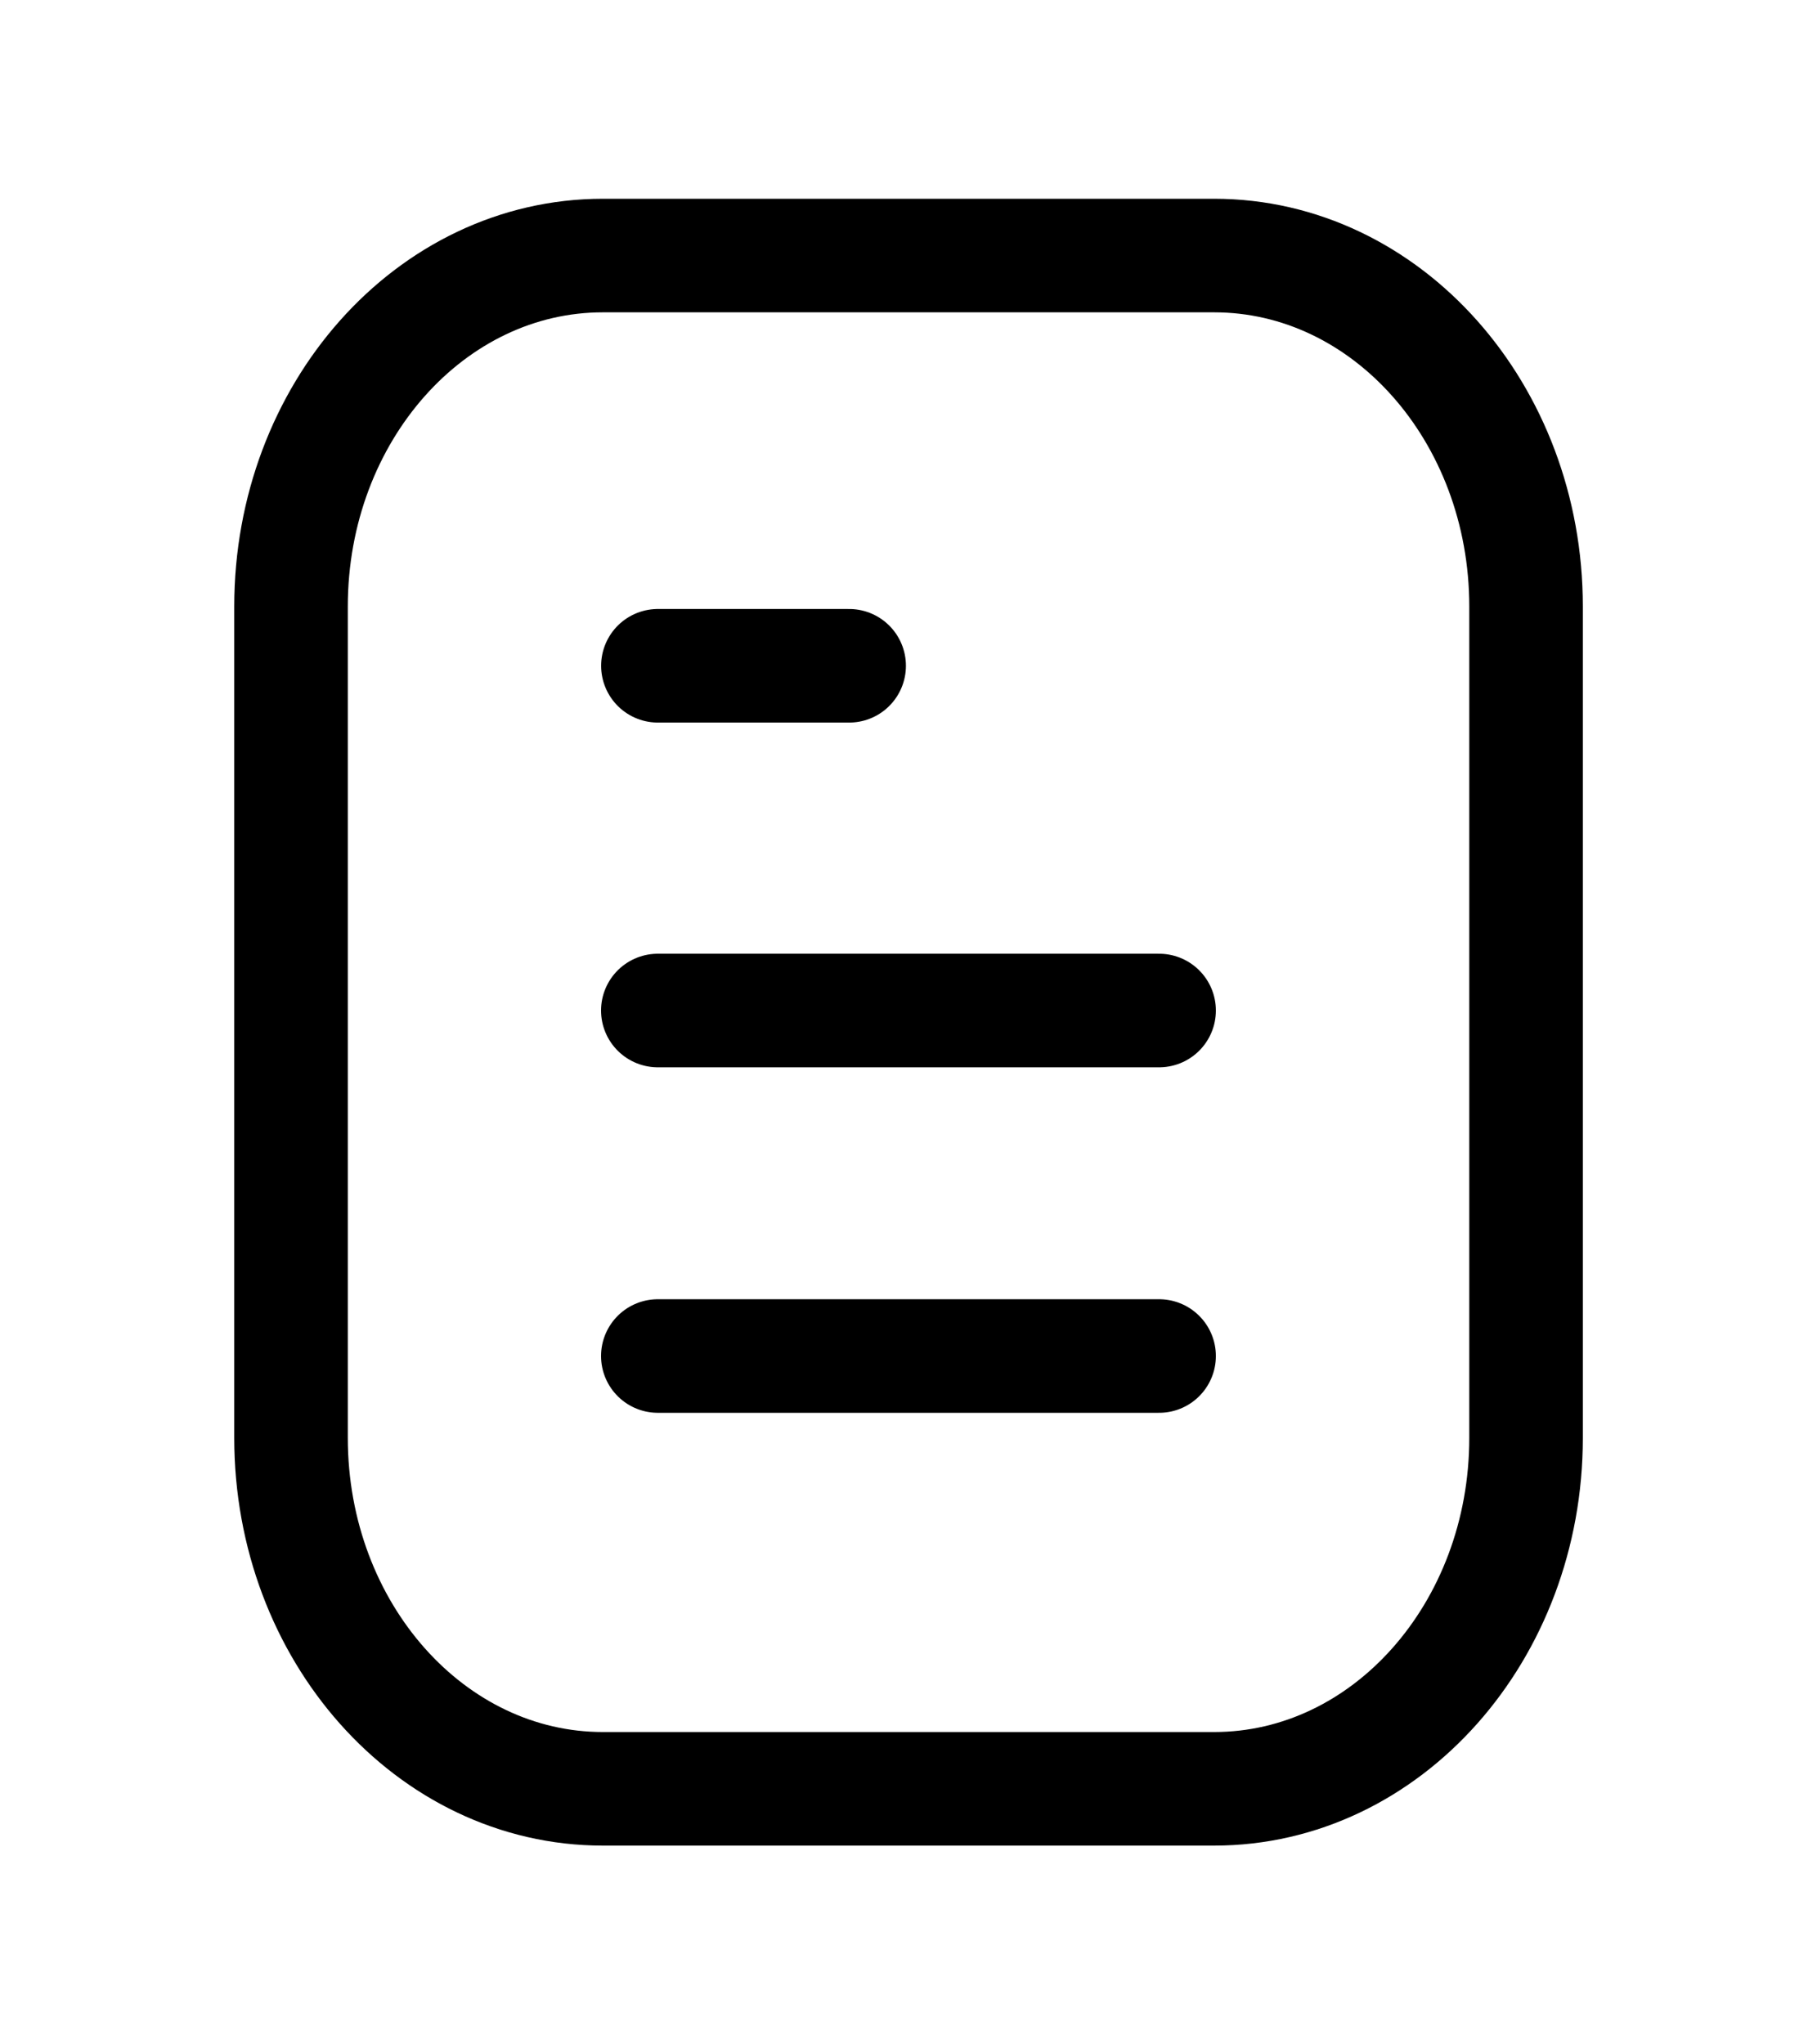
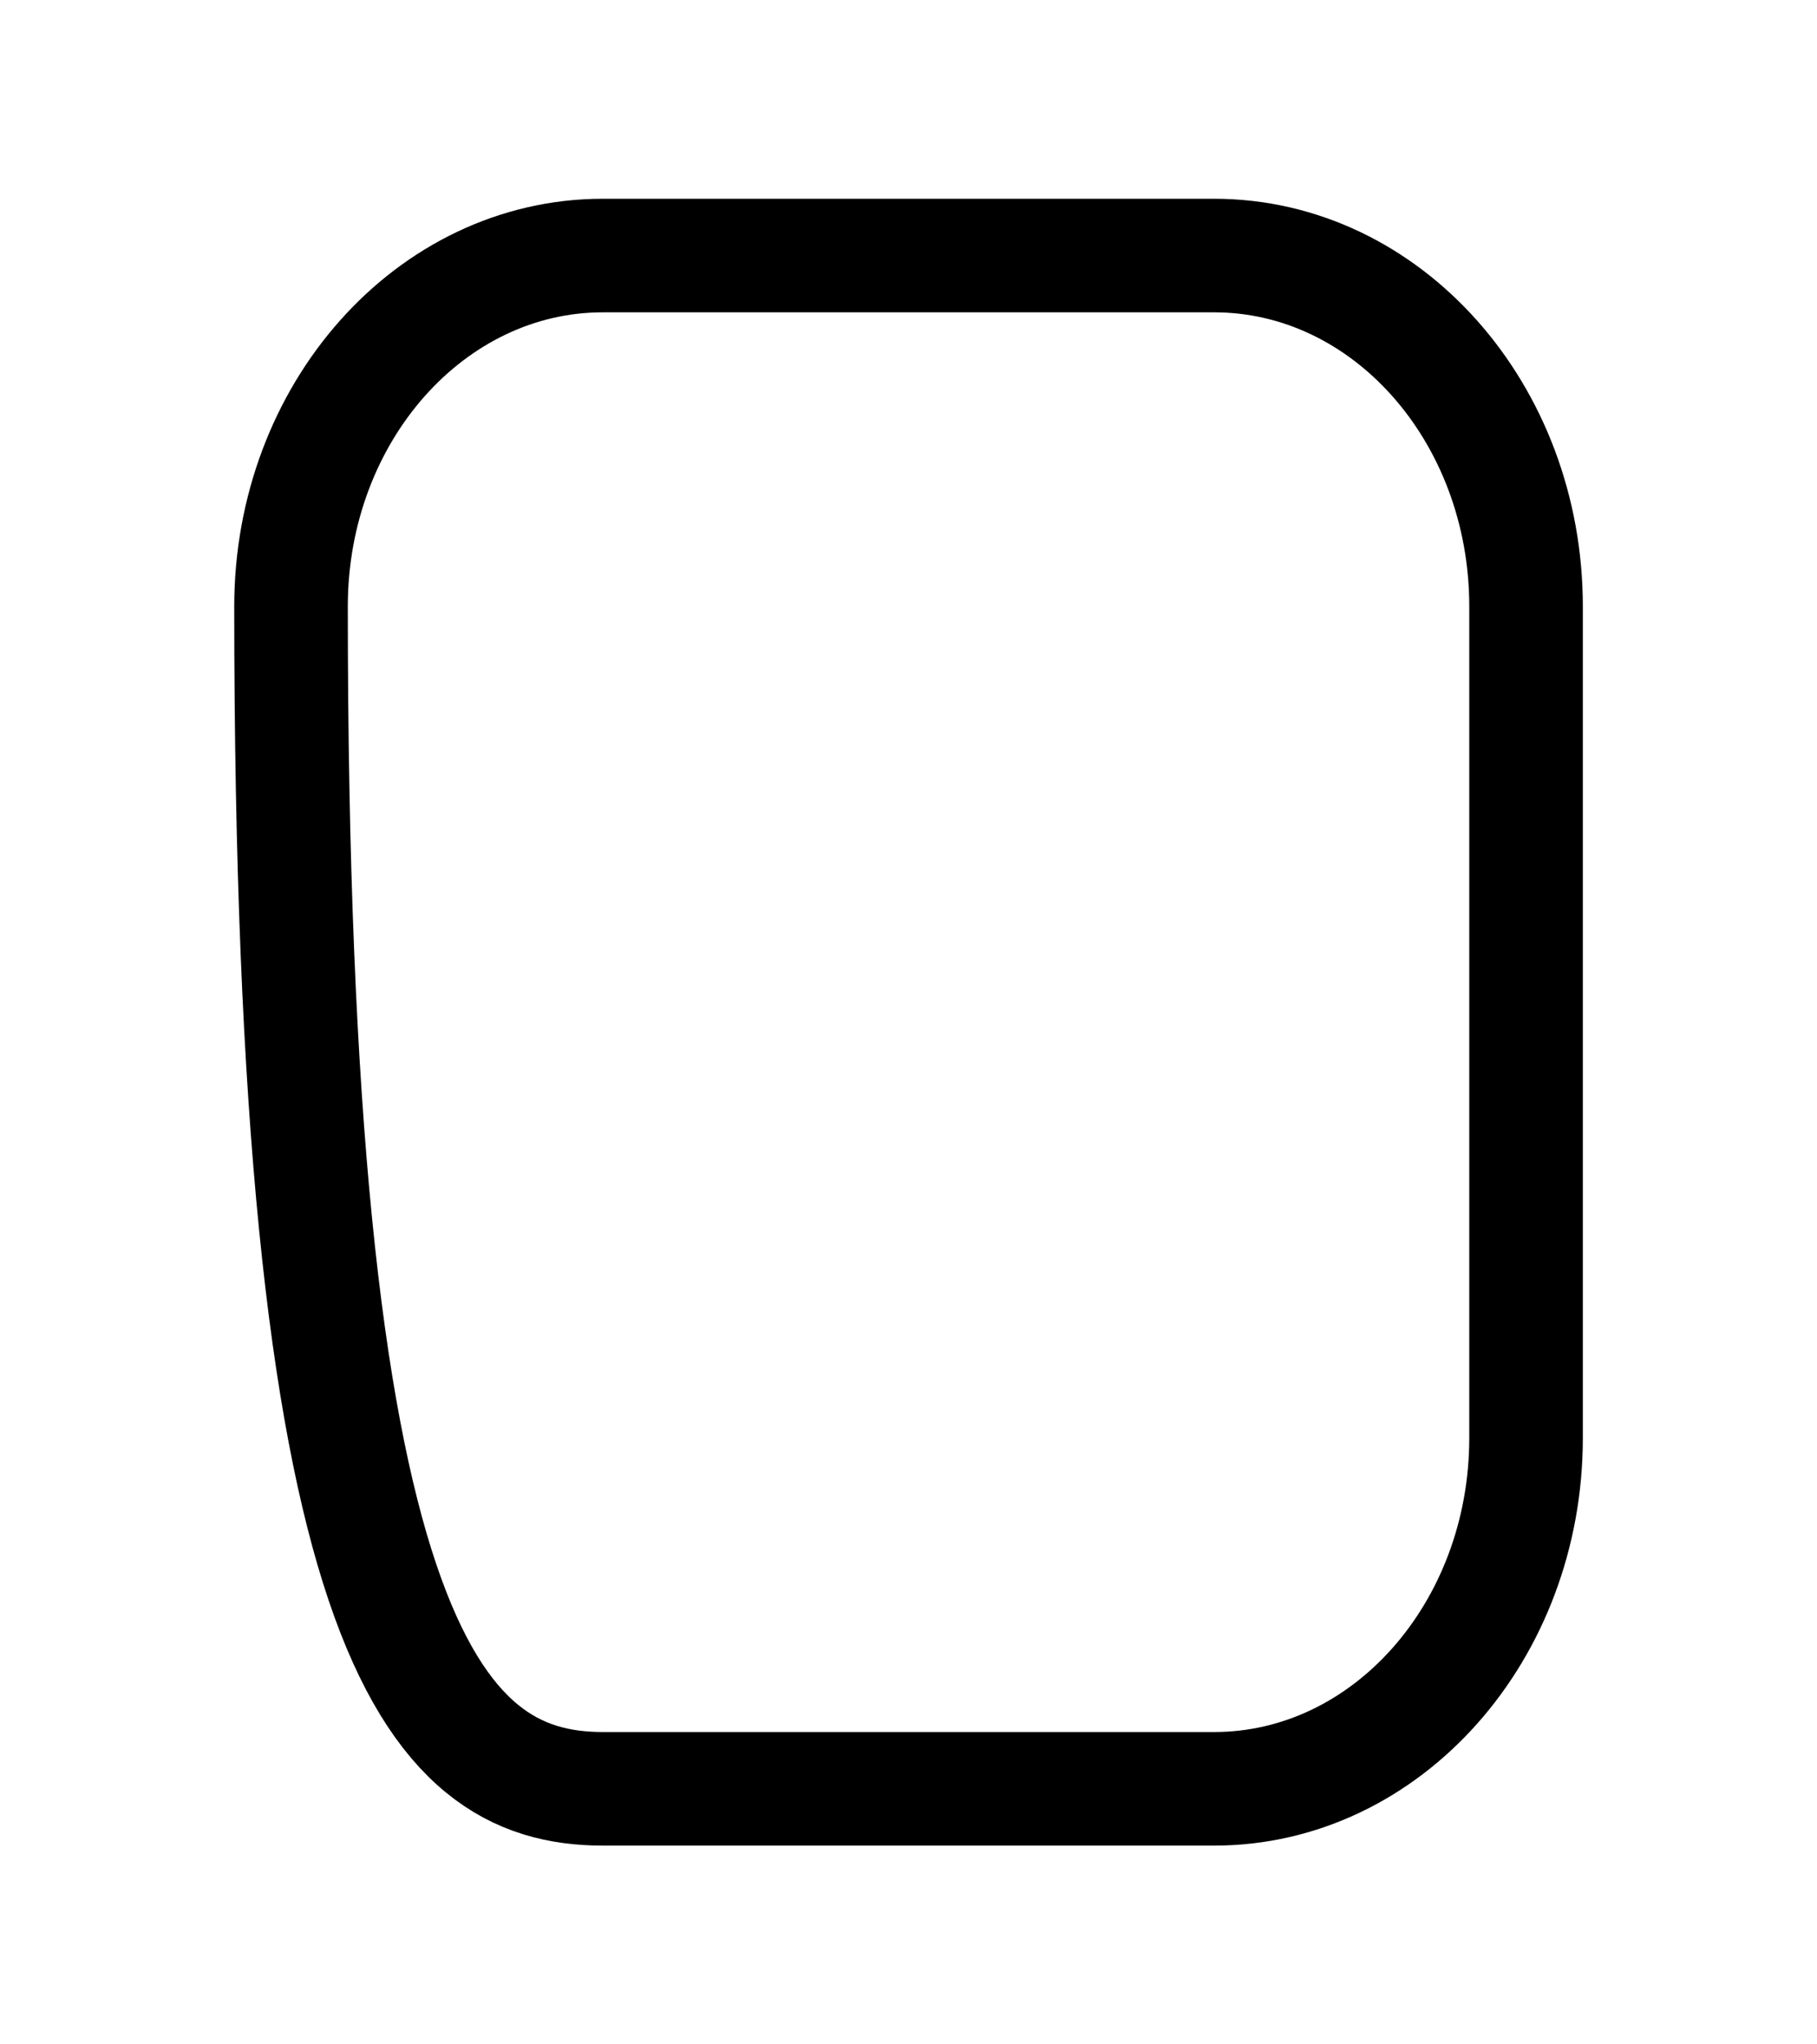
<svg xmlns="http://www.w3.org/2000/svg" width="24" height="27" viewBox="0 0 24 27" fill="none">
-   <path d="M7.963 23.625H16.037C18.312 23.625 20.157 21.55 20.157 18.99V8.01C20.157 5.45 18.312 3.375 16.037 3.375H7.963C5.689 3.375 3.844 5.45 3.844 8.01V18.99C3.844 21.55 5.689 23.625 7.963 23.625Z" stroke="black" stroke-width="1.5" stroke-linecap="round" stroke-linejoin="round" />
-   <path d="M15.31 17.909H8.689M15.31 13.346H8.689M11.216 8.793H8.69" stroke="black" stroke-width="1.5" stroke-linecap="round" stroke-linejoin="round" />
+   <path d="M7.963 23.625H16.037C18.312 23.625 20.157 21.55 20.157 18.99V8.01C20.157 5.45 18.312 3.375 16.037 3.375H7.963C5.689 3.375 3.844 5.45 3.844 8.01C3.844 21.55 5.689 23.625 7.963 23.625Z" stroke="black" stroke-width="1.5" stroke-linecap="round" stroke-linejoin="round" />
</svg>